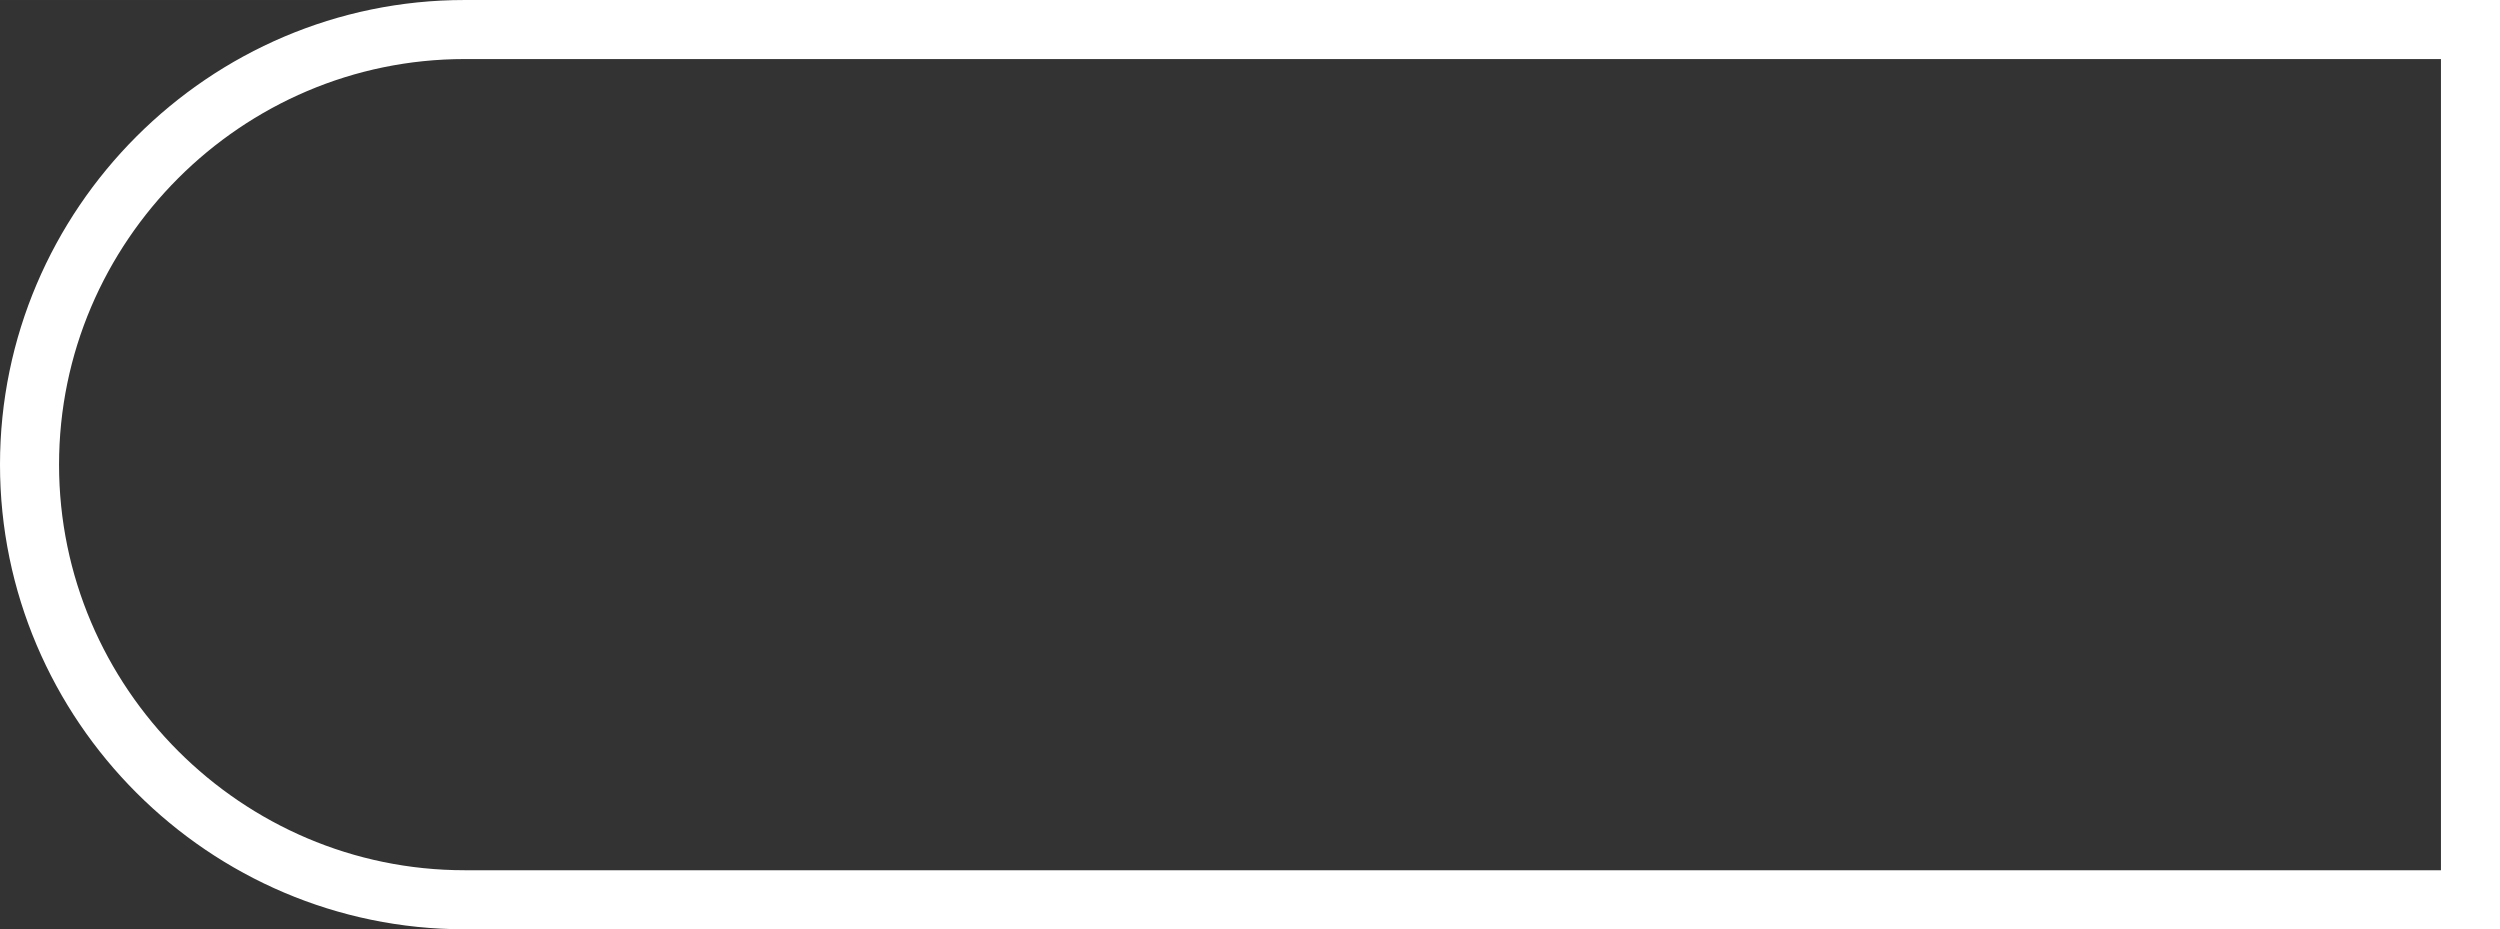
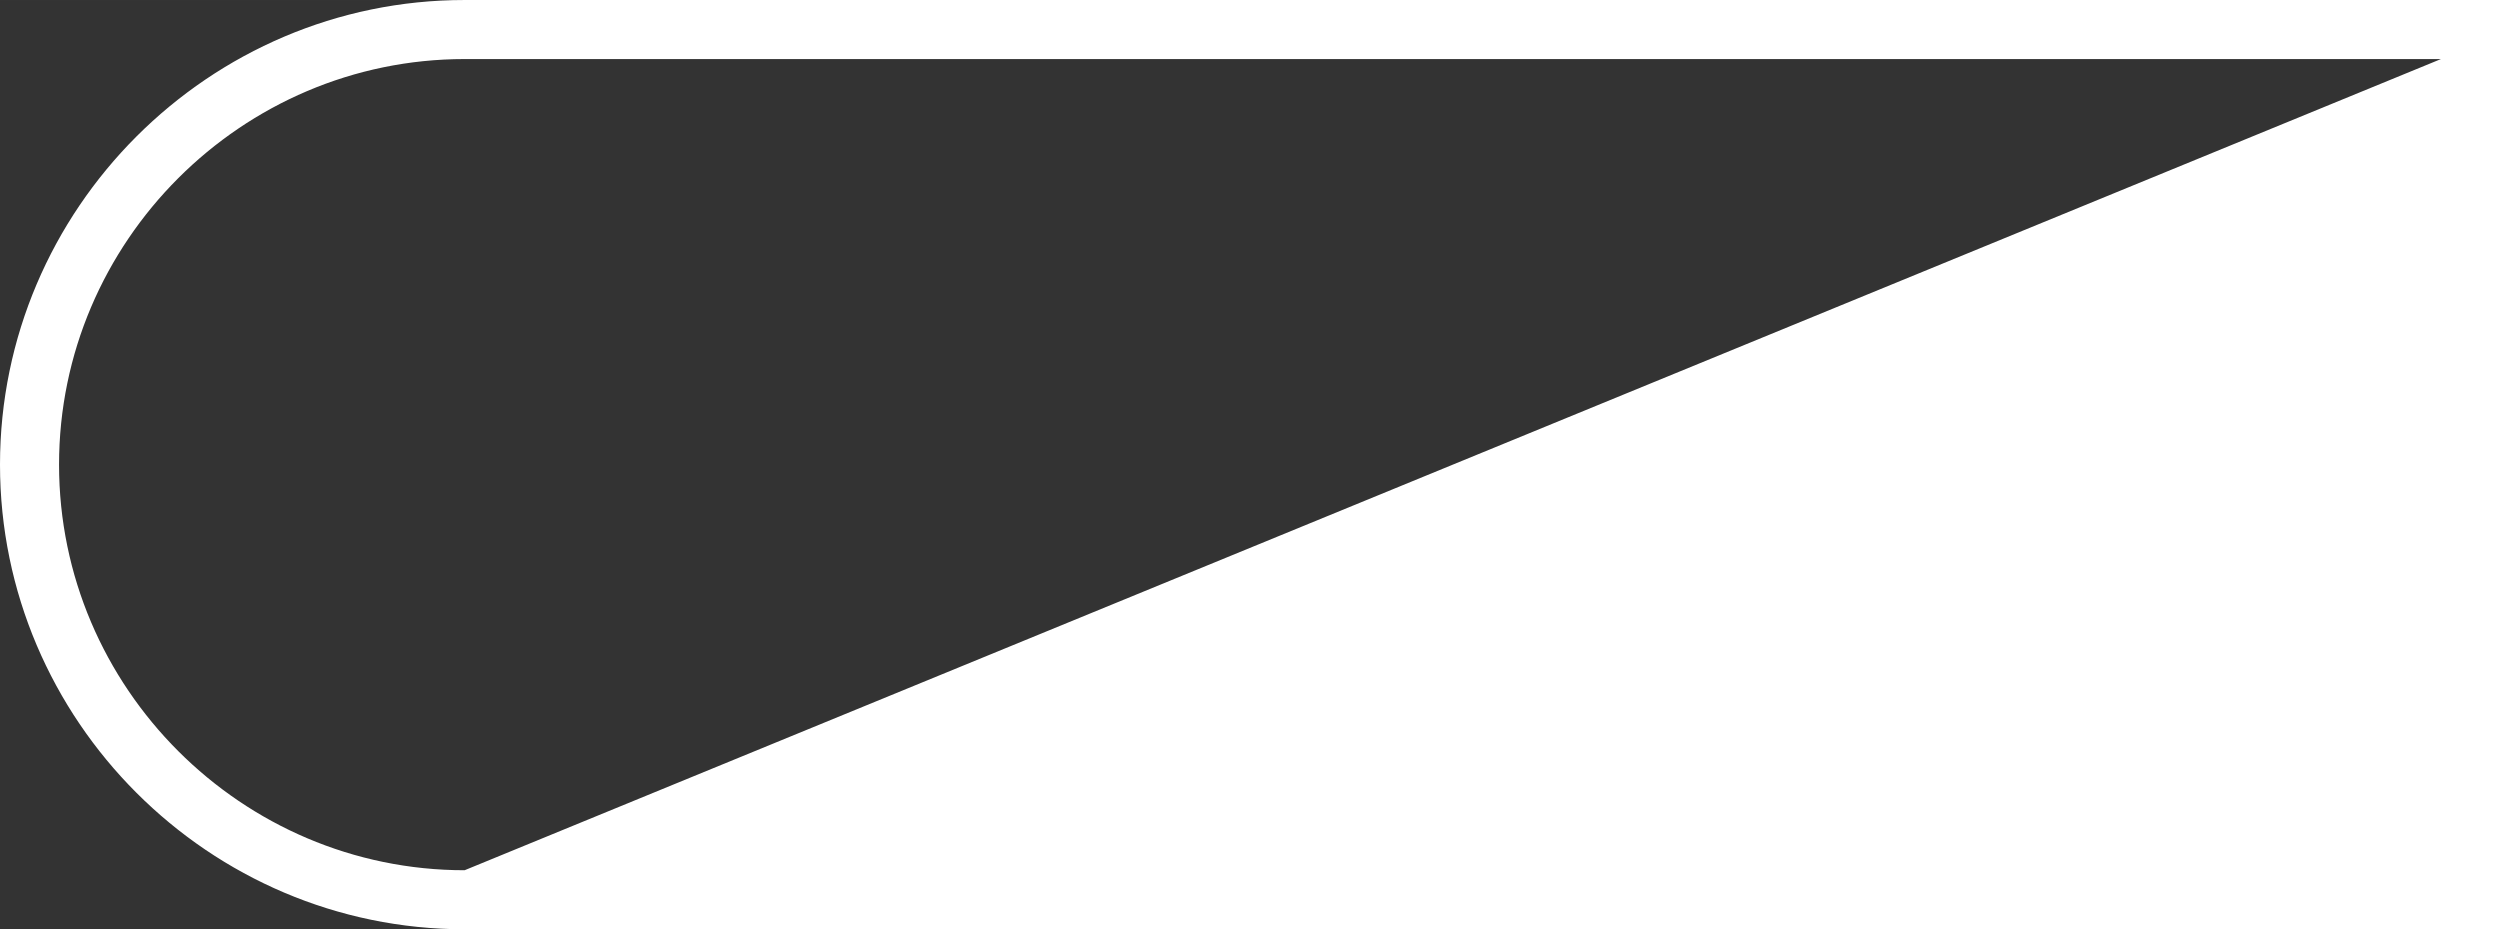
<svg xmlns="http://www.w3.org/2000/svg" viewBox="0 0 10350.15 3847.25" xml:space="preserve" version="1.1" style="shape-rendering:geometricPrecision; text-rendering:geometricPrecision; image-rendering:optimizeQuality; fill-rule:evenodd; clip-rule:evenodd" width="44.811mm" height="16.657mm">
  <rect x="0" y="0" width="10350.15" height="3847.25" fill="#333333" stroke="none" />
  <defs>
    <style type="text/css">
    .fil0 {fill:white;fill-rule:nonzero}
   </style>
  </defs>
  <g id="图层_x0020_1">
-     <path class="fil0" d="M1923.63 0l8426.52 0 0 3847.25 -8426.52 0c-529.06,0 -1010.04,-216.4 -1358.65,-565 -348.58,-348.58 -564.98,-829.51 -564.98,-1358.62 0,-529.11 216.4,-1010.06 564.98,-1358.65 348.58,-348.58 829.54,-564.98 1358.65,-564.98zm8182.06 244.46l-8182.06 0c-461.67,0 -881.46,188.96 -1185.83,493.33 -304.37,304.37 -493.33,724.17 -493.33,1185.83 0,461.64 188.96,881.43 493.33,1185.81 304.4,304.4 724.19,493.36 1185.83,493.36l8182.06 0 0 -3358.33z" />
+     <path class="fil0" d="M1923.63 0l8426.52 0 0 3847.25 -8426.52 0c-529.06,0 -1010.04,-216.4 -1358.65,-565 -348.58,-348.58 -564.98,-829.51 -564.98,-1358.62 0,-529.11 216.4,-1010.06 564.98,-1358.65 348.58,-348.58 829.54,-564.98 1358.65,-564.98zm8182.06 244.46l-8182.06 0c-461.67,0 -881.46,188.96 -1185.83,493.33 -304.37,304.37 -493.33,724.17 -493.33,1185.83 0,461.64 188.96,881.43 493.33,1185.81 304.4,304.4 724.19,493.36 1185.83,493.36z" />
  </g>
</svg>